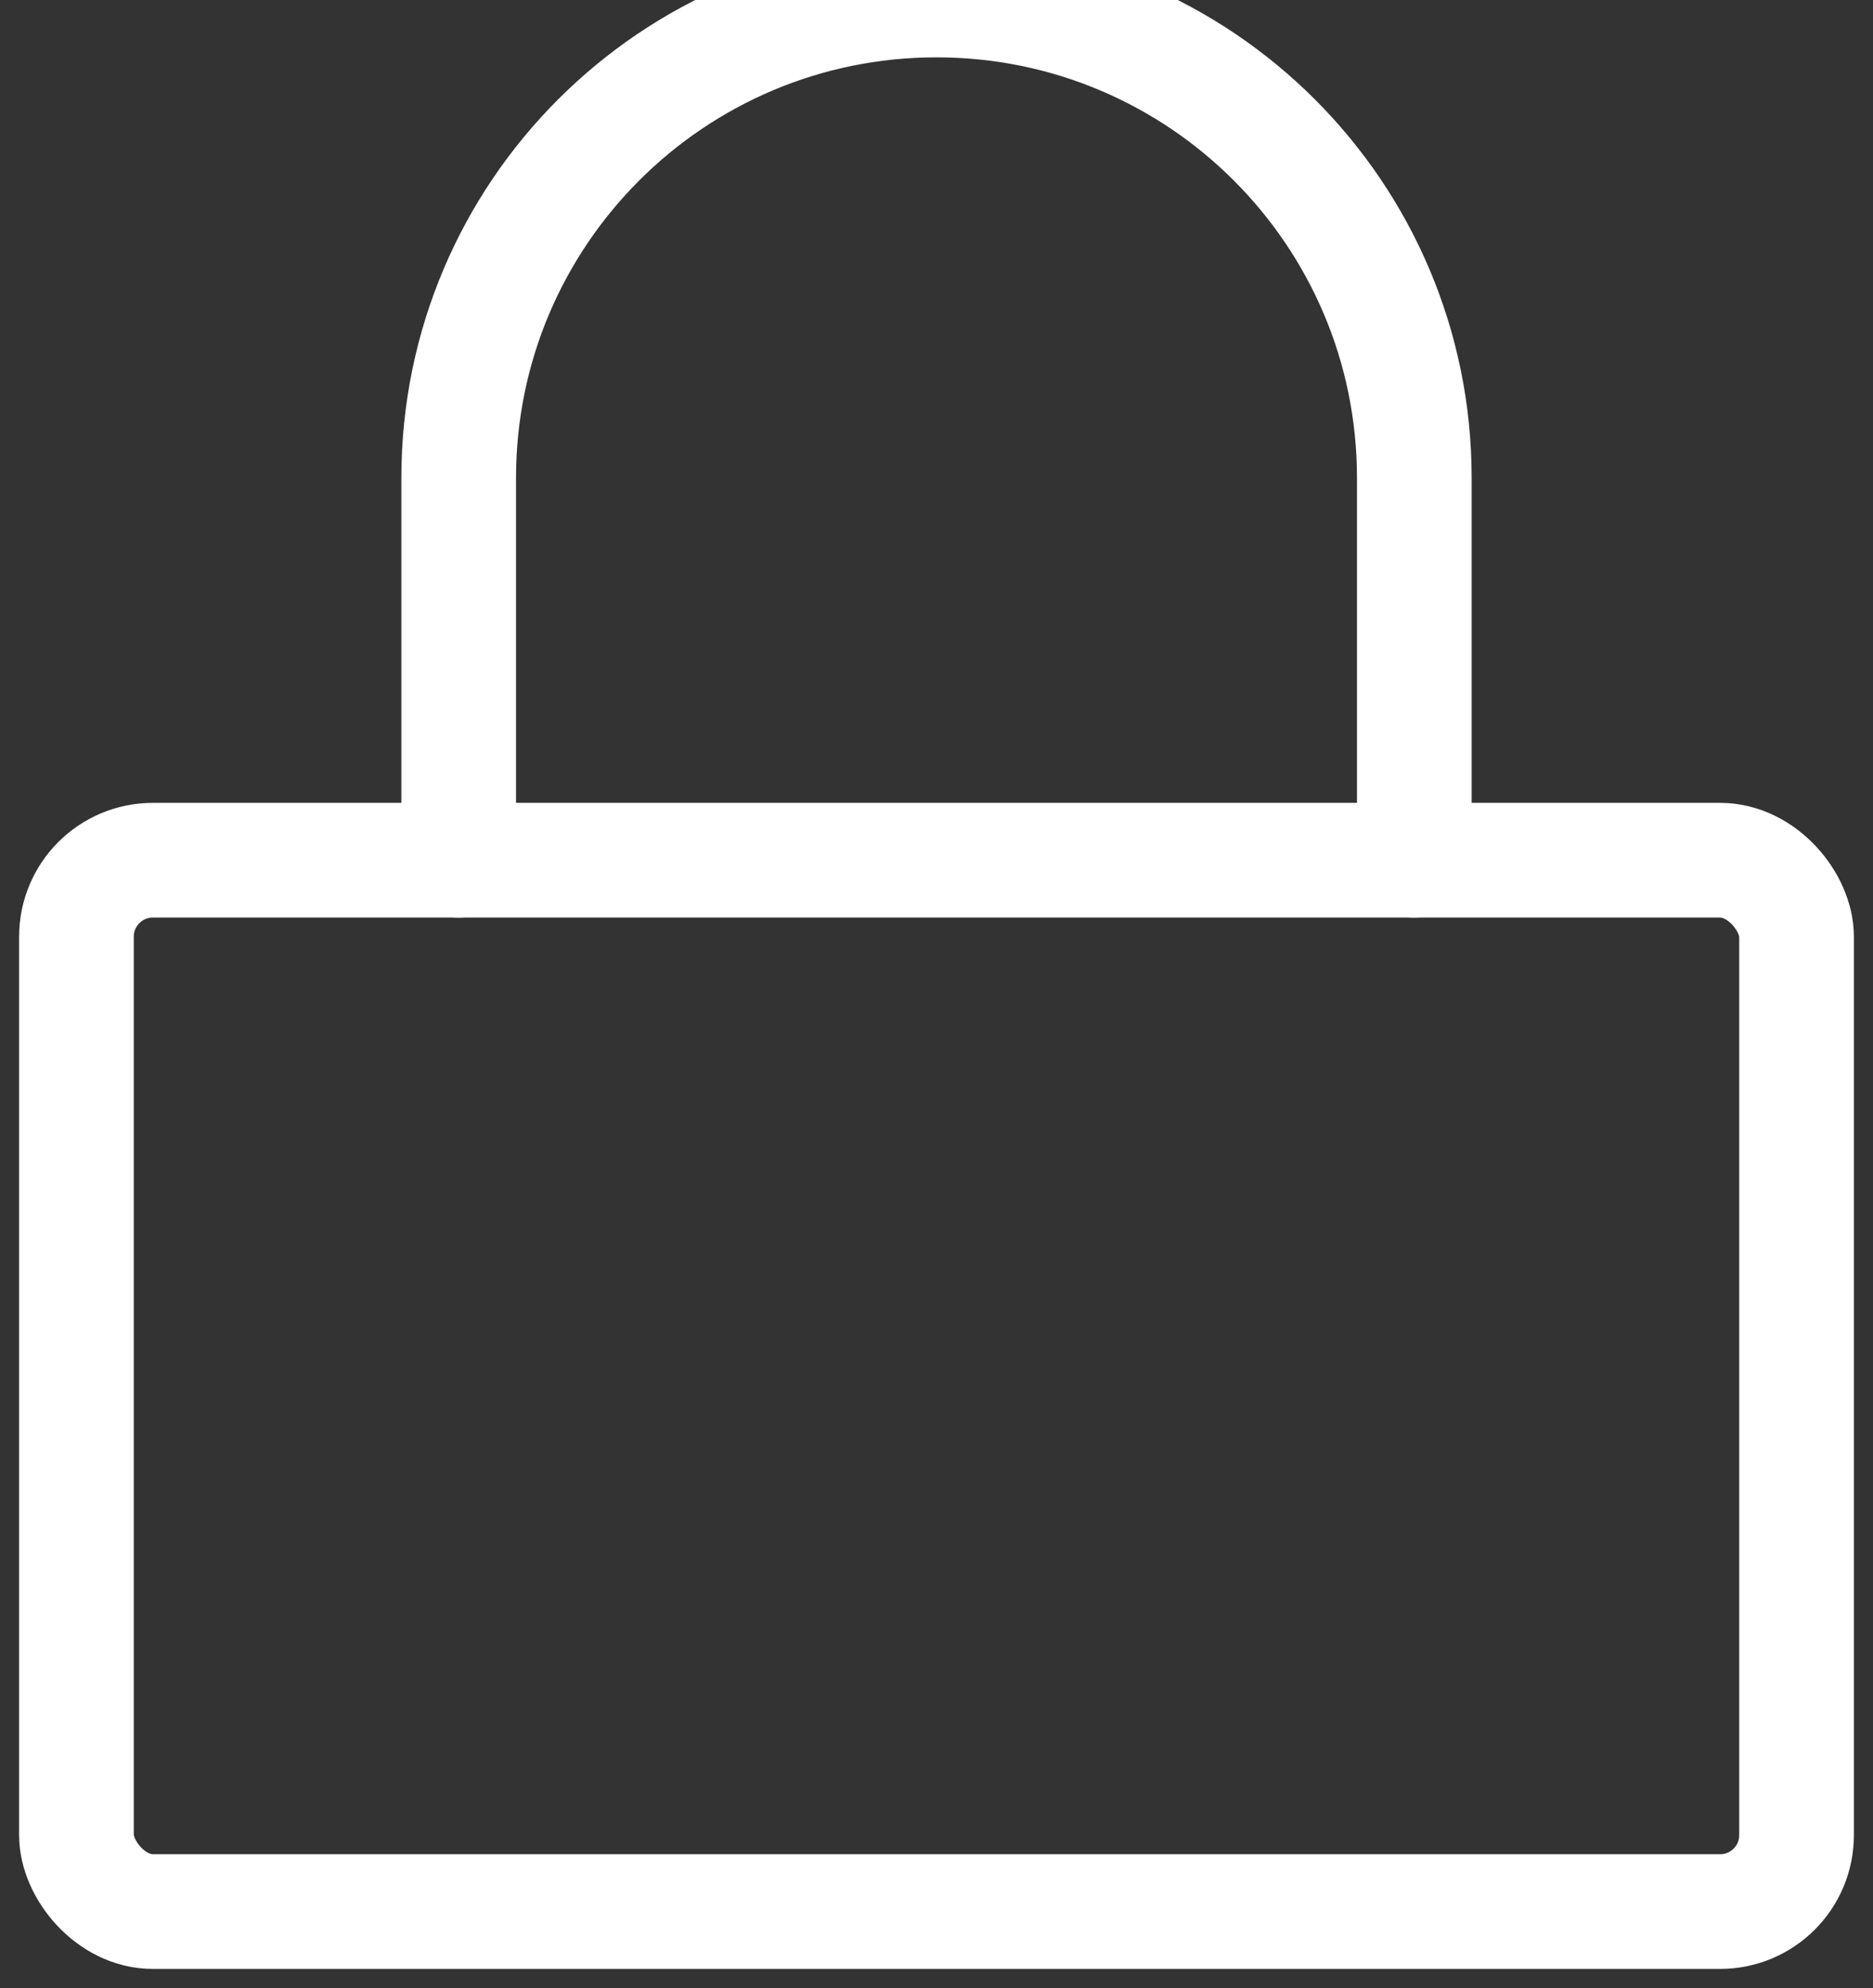
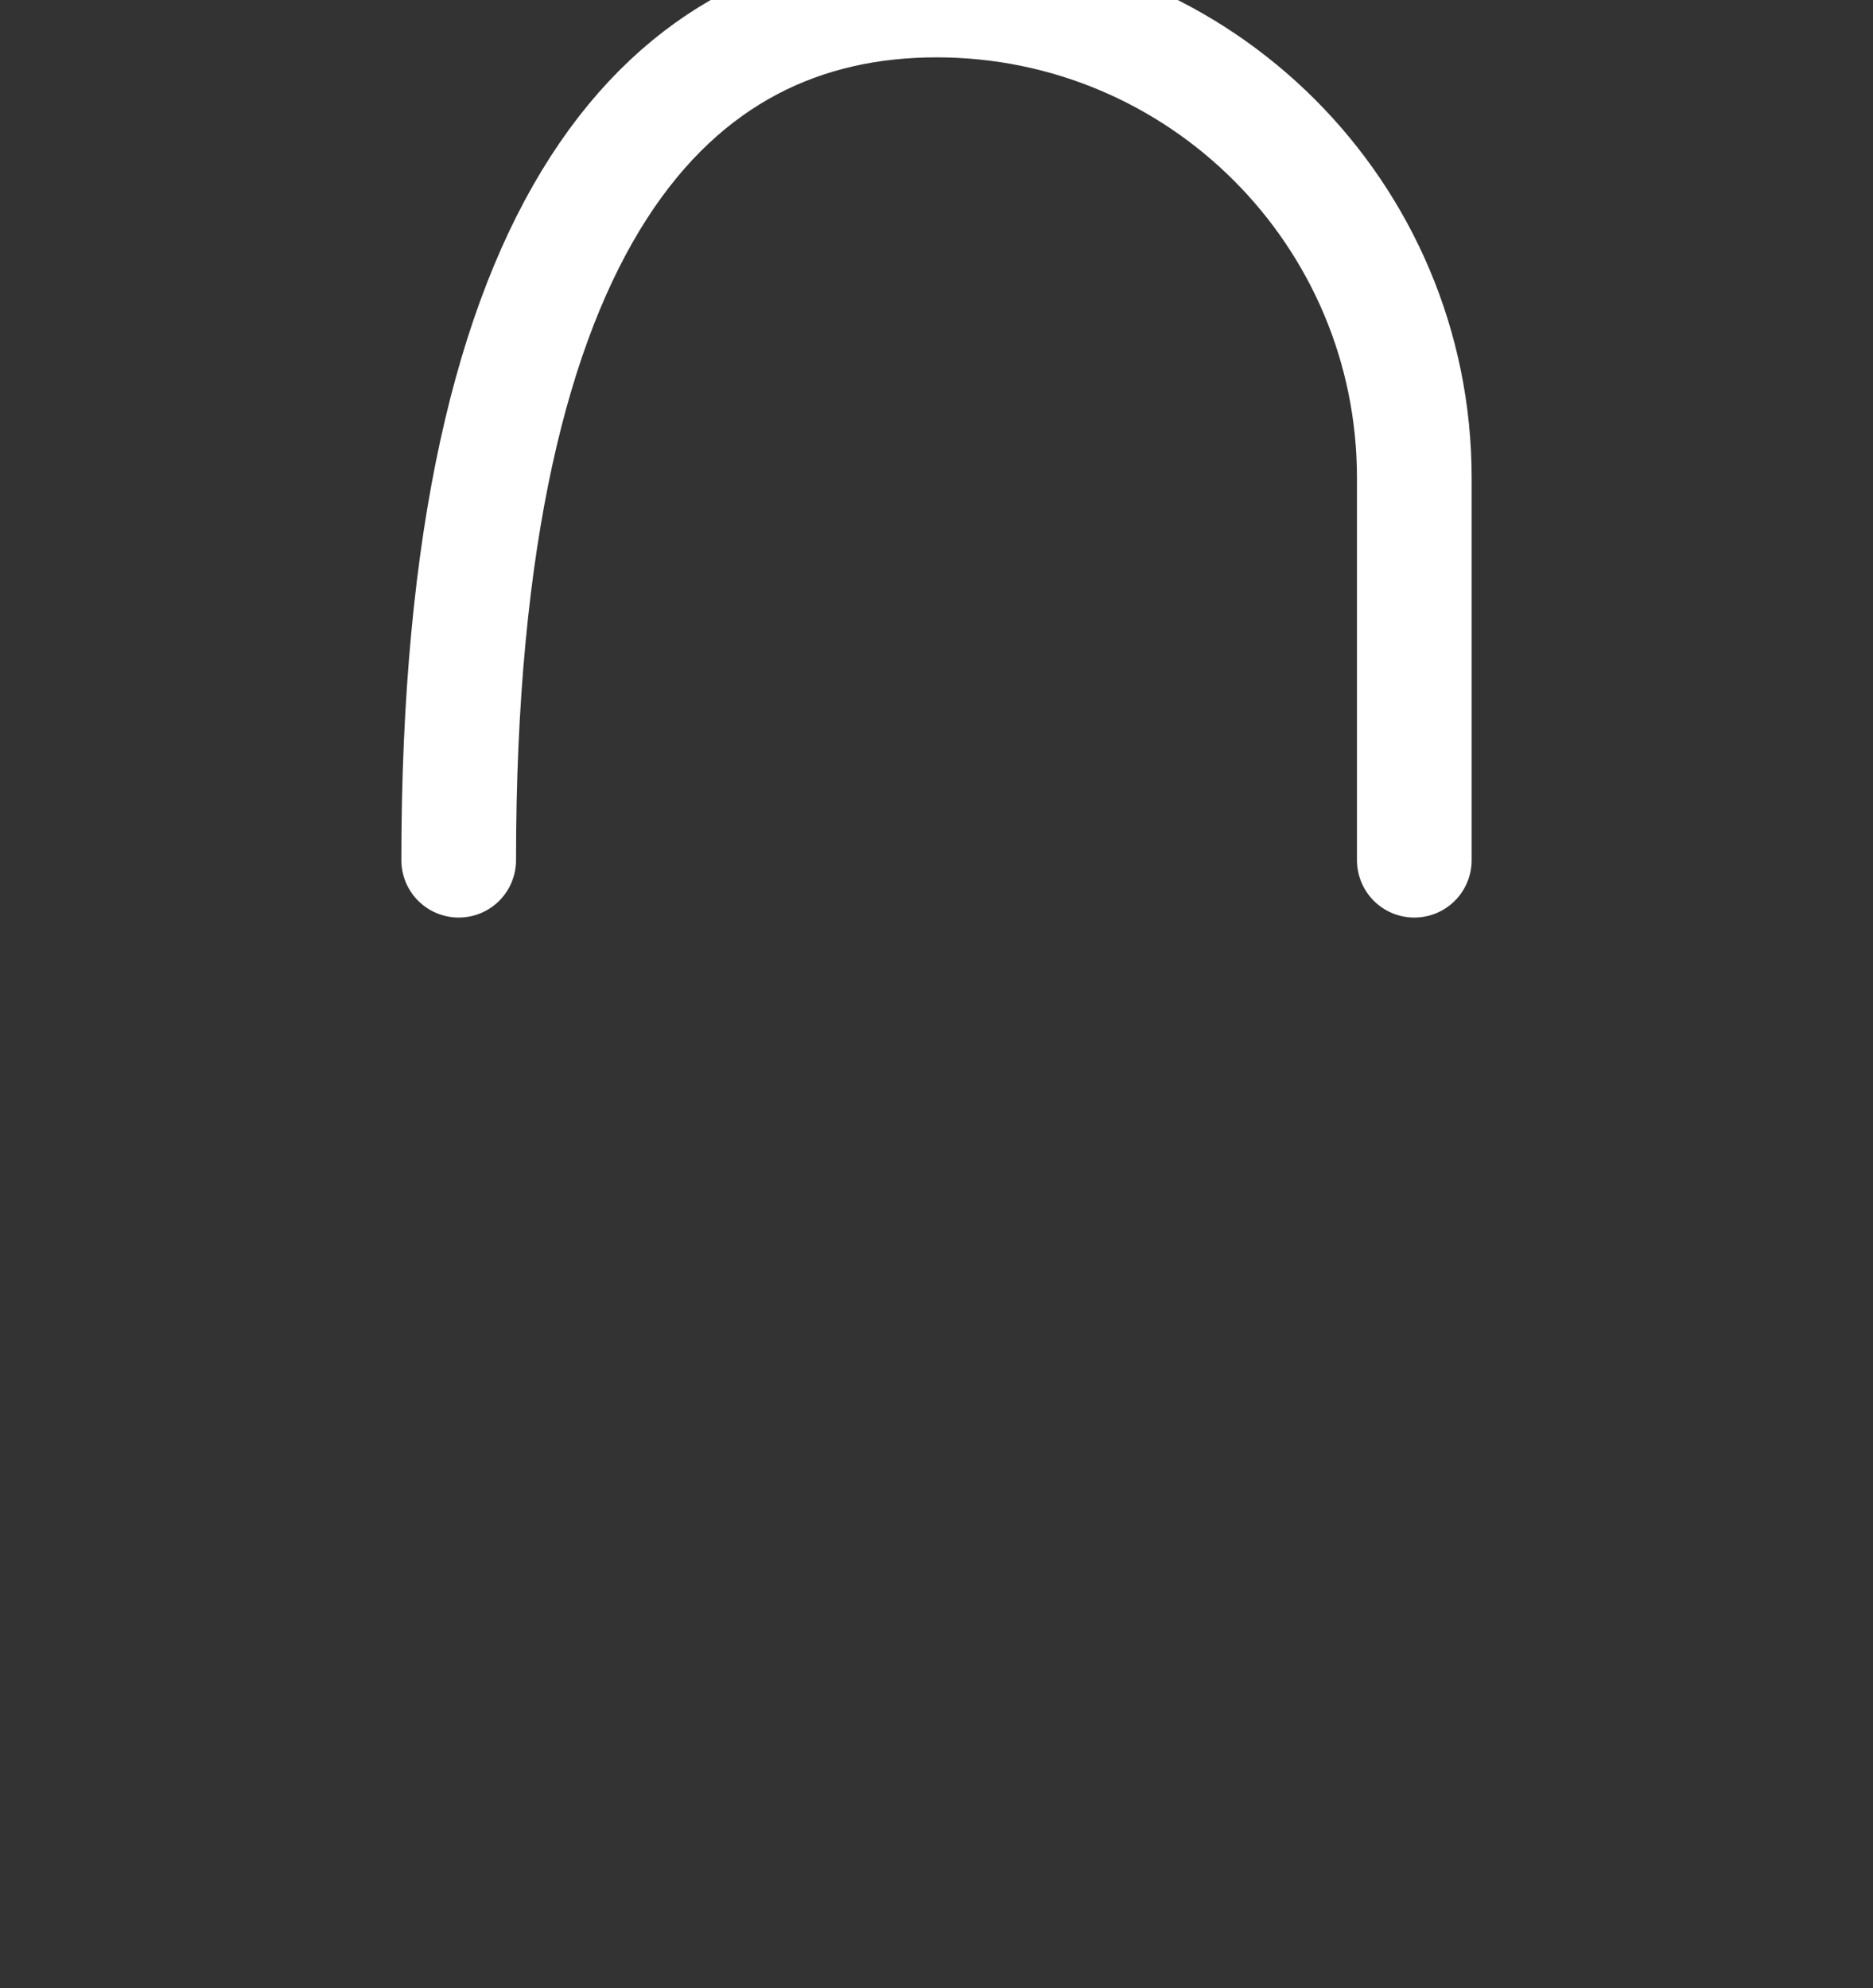
<svg xmlns="http://www.w3.org/2000/svg" width="49" height="52" viewBox="0 0 49 52" fill="none">
  <rect x="0" y="0" width="49" height="52" fill="#333333" stroke="none" />
  <g id="lock">
-     <rect id="Rectangle-path" x="2" y="22.5" width="45" height="27.5" rx="2" stroke="white" stroke-width="3" stroke-linecap="round" stroke-linejoin="round" />
-     <path id="Shape" d="M12 22.5V12.5C12 5.596 17.596 0 24.5 0C31.404 0 37 5.596 37 12.5V22.5" stroke="white" stroke-width="3" stroke-linecap="round" stroke-linejoin="round" />
+     <path id="Shape" d="M12 22.5C12 5.596 17.596 0 24.5 0C31.404 0 37 5.596 37 12.5V22.5" stroke="white" stroke-width="3" stroke-linecap="round" stroke-linejoin="round" />
  </g>
</svg>